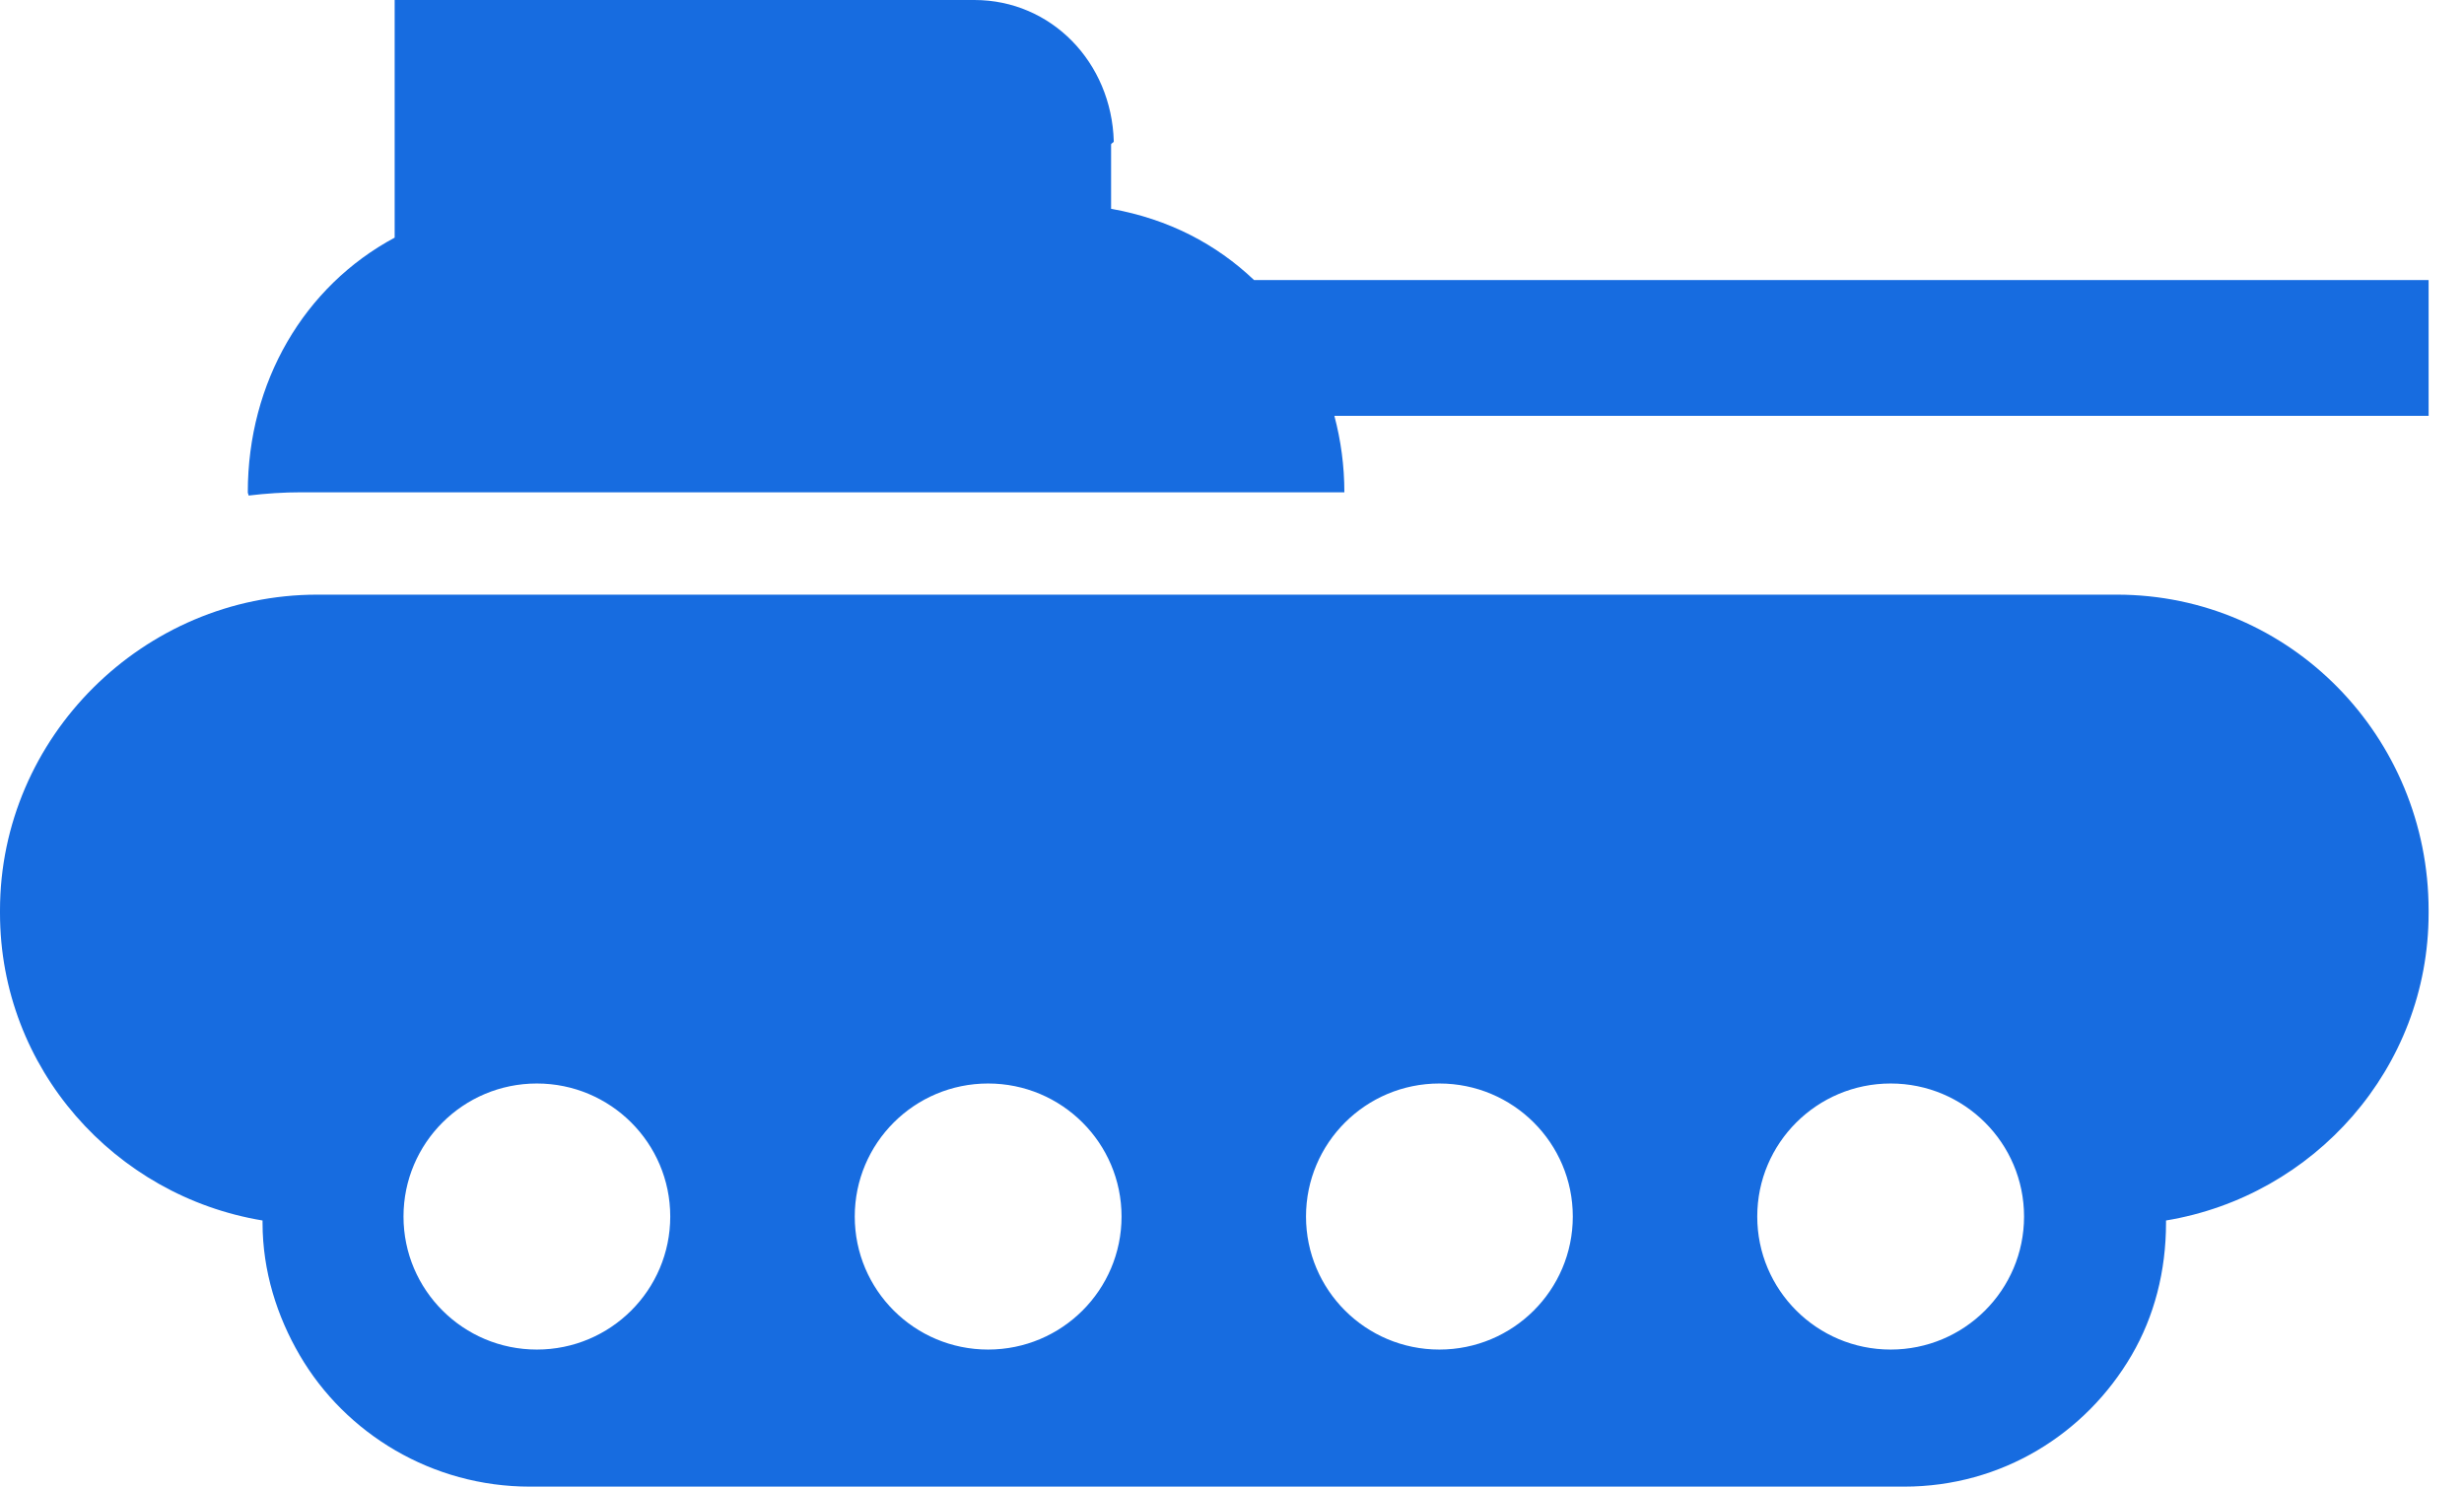
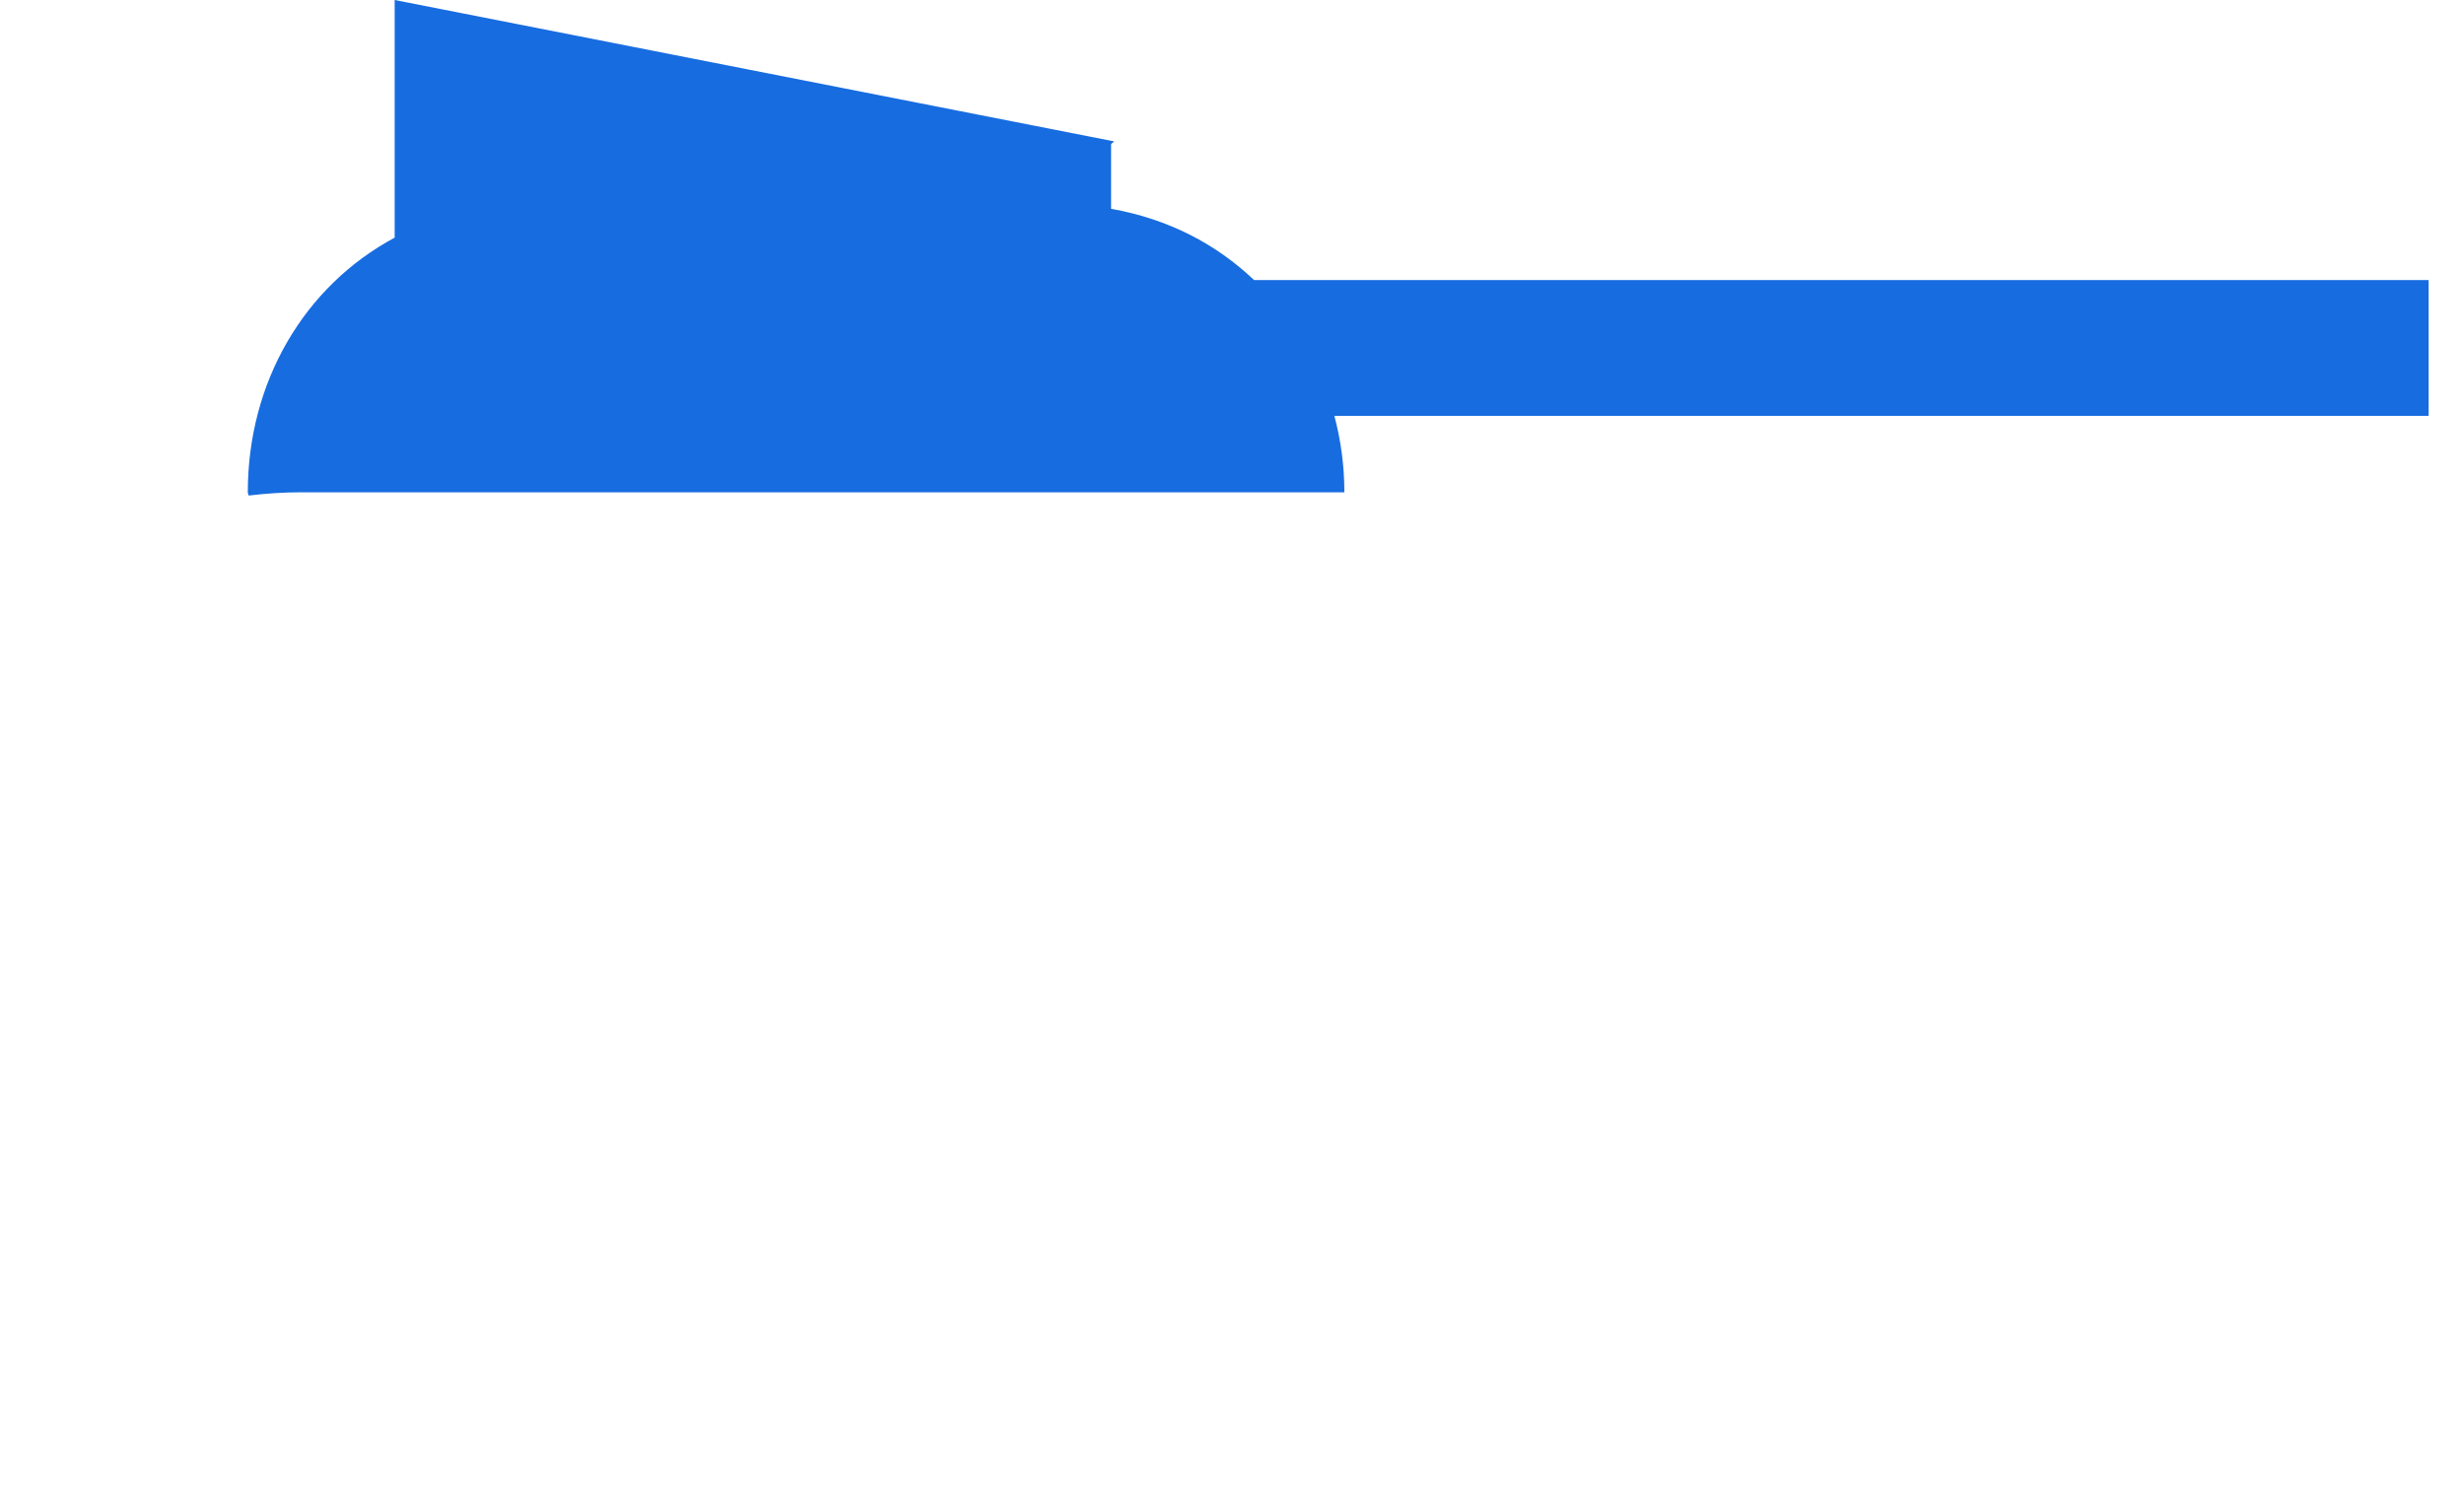
<svg xmlns="http://www.w3.org/2000/svg" width="58px" height="35px" viewBox="0 0 58 35" version="1.1">
  <desc>Created with Sketch.</desc>
  <defs />
  <g id="Welcome" stroke="none" stroke-width="1" fill="none" fill-rule="evenodd">
    <g id="Home-V5" transform="translate(-386, -2339)" fill="#176CE0" fill-rule="nonzero">
      <g id="browse-by" transform="translate(34, 1934)">
        <g id="item" transform="translate(352, 405)">
          <g id="tank">
-             <path d="M31.645,11.59 C31.645,10.967 31.562,10.364 31.41,9.791 L57.167,9.791 L57.167,6.594 L29.52,6.594 C28.632,5.75 27.51,5.156 26.154,4.916 C26.154,4.051 26.154,3.447 26.154,3.446 L26.154,3.404 C26.154,3.37 26.218,3.36 26.217,3.327 C26.165,1.47 24.749,0 22.935,0 L9.29,0 L9.29,5.595 C7.158,6.739 5.833,8.994 5.833,11.59 C5.833,11.616 5.851,11.641 5.852,11.667 C6.254,11.618 6.679,11.59 7.093,11.59 L31.645,11.59 Z" id="Shape" />
-             <path d="M50.986,28.787 L50.986,28.734 C54.463,28.16 57.167,25.159 57.167,21.497 L57.167,21.433 C57.167,17.353 53.916,14 49.828,14 L7.468,14 C3.379,14 0,17.353 0,21.432 L0,21.496 C0,25.159 2.704,28.16 6.18,28.734 L6.18,28.787 C6.18,29.925 6.52,30.99 7.056,31.908 C8.135,33.757 10.174,35 12.473,35 L44.822,35 C47.121,35 49.096,33.757 50.175,31.908 C50.711,30.991 50.986,29.925 50.986,28.787 Z M33.881,31.773 C32.147,31.773 30.742,30.371 30.742,28.641 C30.742,26.911 32.147,25.509 33.881,25.509 C35.616,25.509 37.022,26.911 37.022,28.641 C37.022,30.371 35.616,31.773 33.881,31.773 Z M20.12,28.641 C20.12,26.911 21.525,25.509 23.259,25.509 C24.993,25.509 26.4,26.911 26.4,28.641 C26.4,30.371 24.994,31.773 23.259,31.773 C21.525,31.773 20.12,30.371 20.12,28.641 Z M9.498,28.641 C9.498,26.911 10.903,25.509 12.637,25.509 C14.371,25.509 15.777,26.911 15.777,28.641 C15.777,30.371 14.371,31.773 12.637,31.773 C10.903,31.773 9.498,30.371 9.498,28.641 Z M44.504,31.773 C42.77,31.773 41.364,30.371 41.364,28.641 C41.364,26.911 42.77,25.509 44.504,25.509 C46.238,25.509 47.644,26.911 47.644,28.641 C47.644,30.371 46.238,31.773 44.504,31.773 Z" id="Shape" />
+             <path d="M31.645,11.59 C31.645,10.967 31.562,10.364 31.41,9.791 L57.167,9.791 L57.167,6.594 L29.52,6.594 C28.632,5.75 27.51,5.156 26.154,4.916 C26.154,4.051 26.154,3.447 26.154,3.446 L26.154,3.404 C26.154,3.37 26.218,3.36 26.217,3.327 L9.29,0 L9.29,5.595 C7.158,6.739 5.833,8.994 5.833,11.59 C5.833,11.616 5.851,11.641 5.852,11.667 C6.254,11.618 6.679,11.59 7.093,11.59 L31.645,11.59 Z" id="Shape" />
          </g>
        </g>
      </g>
    </g>
  </g>
</svg>